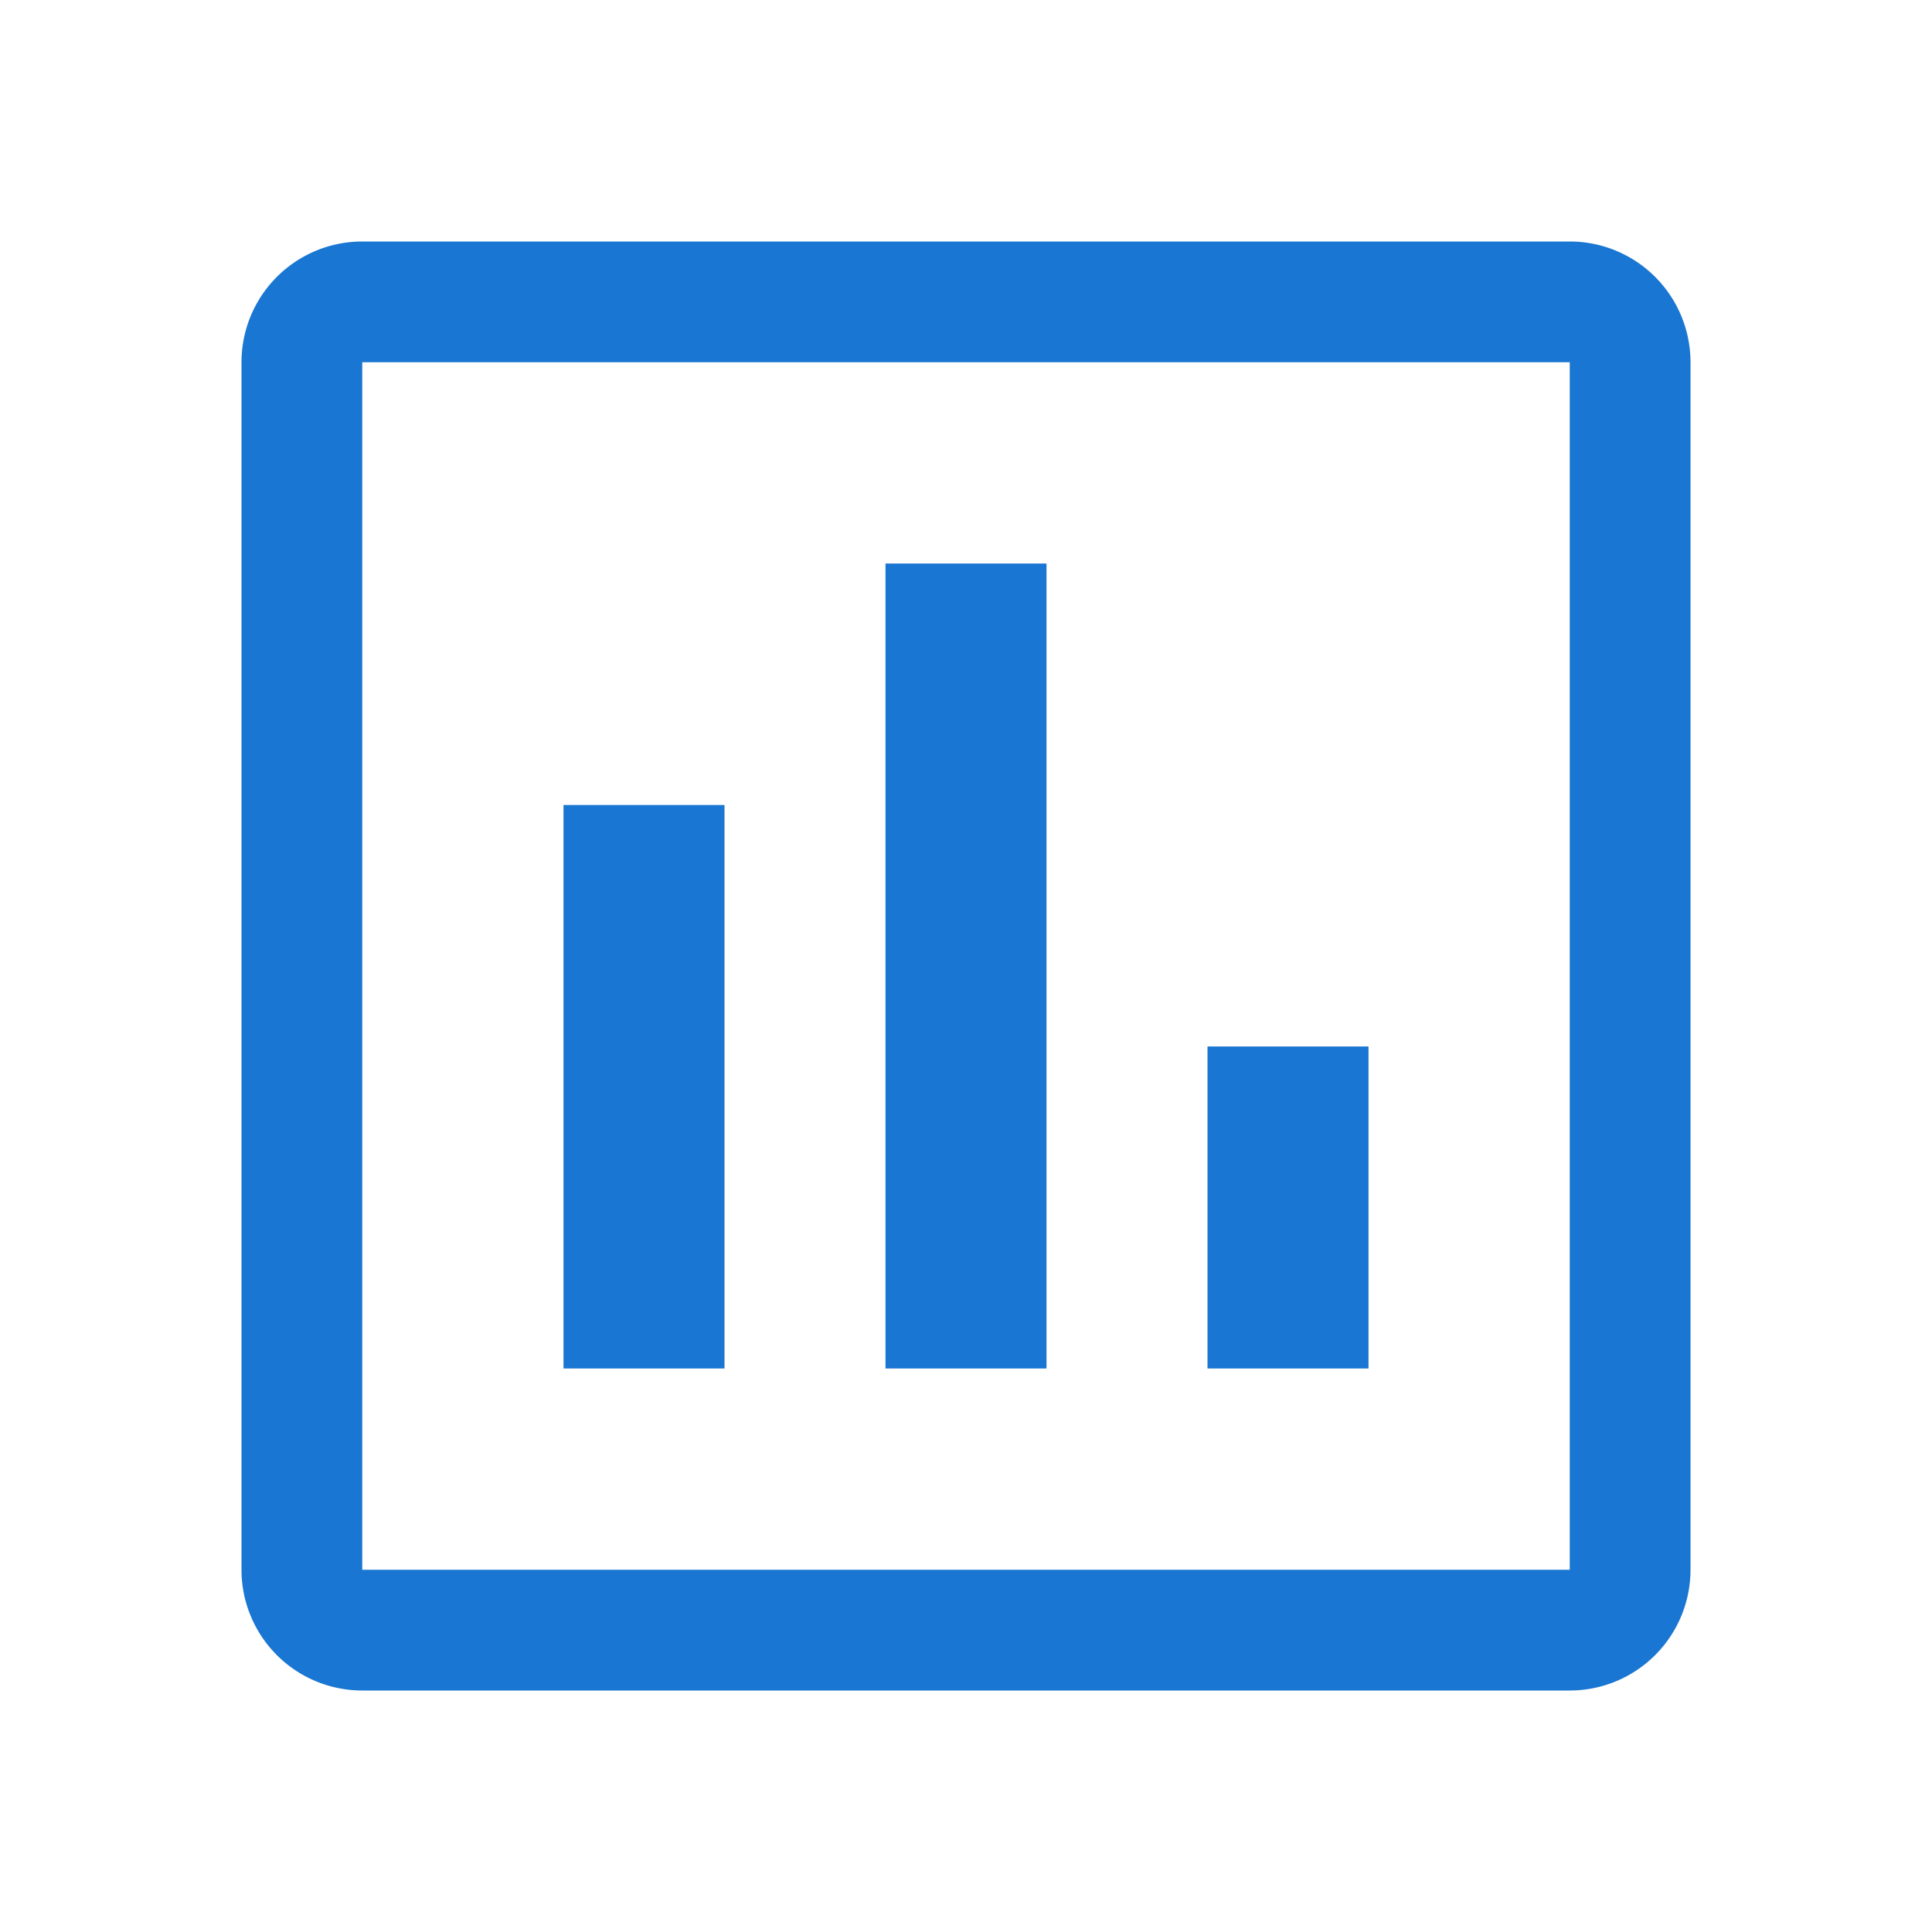
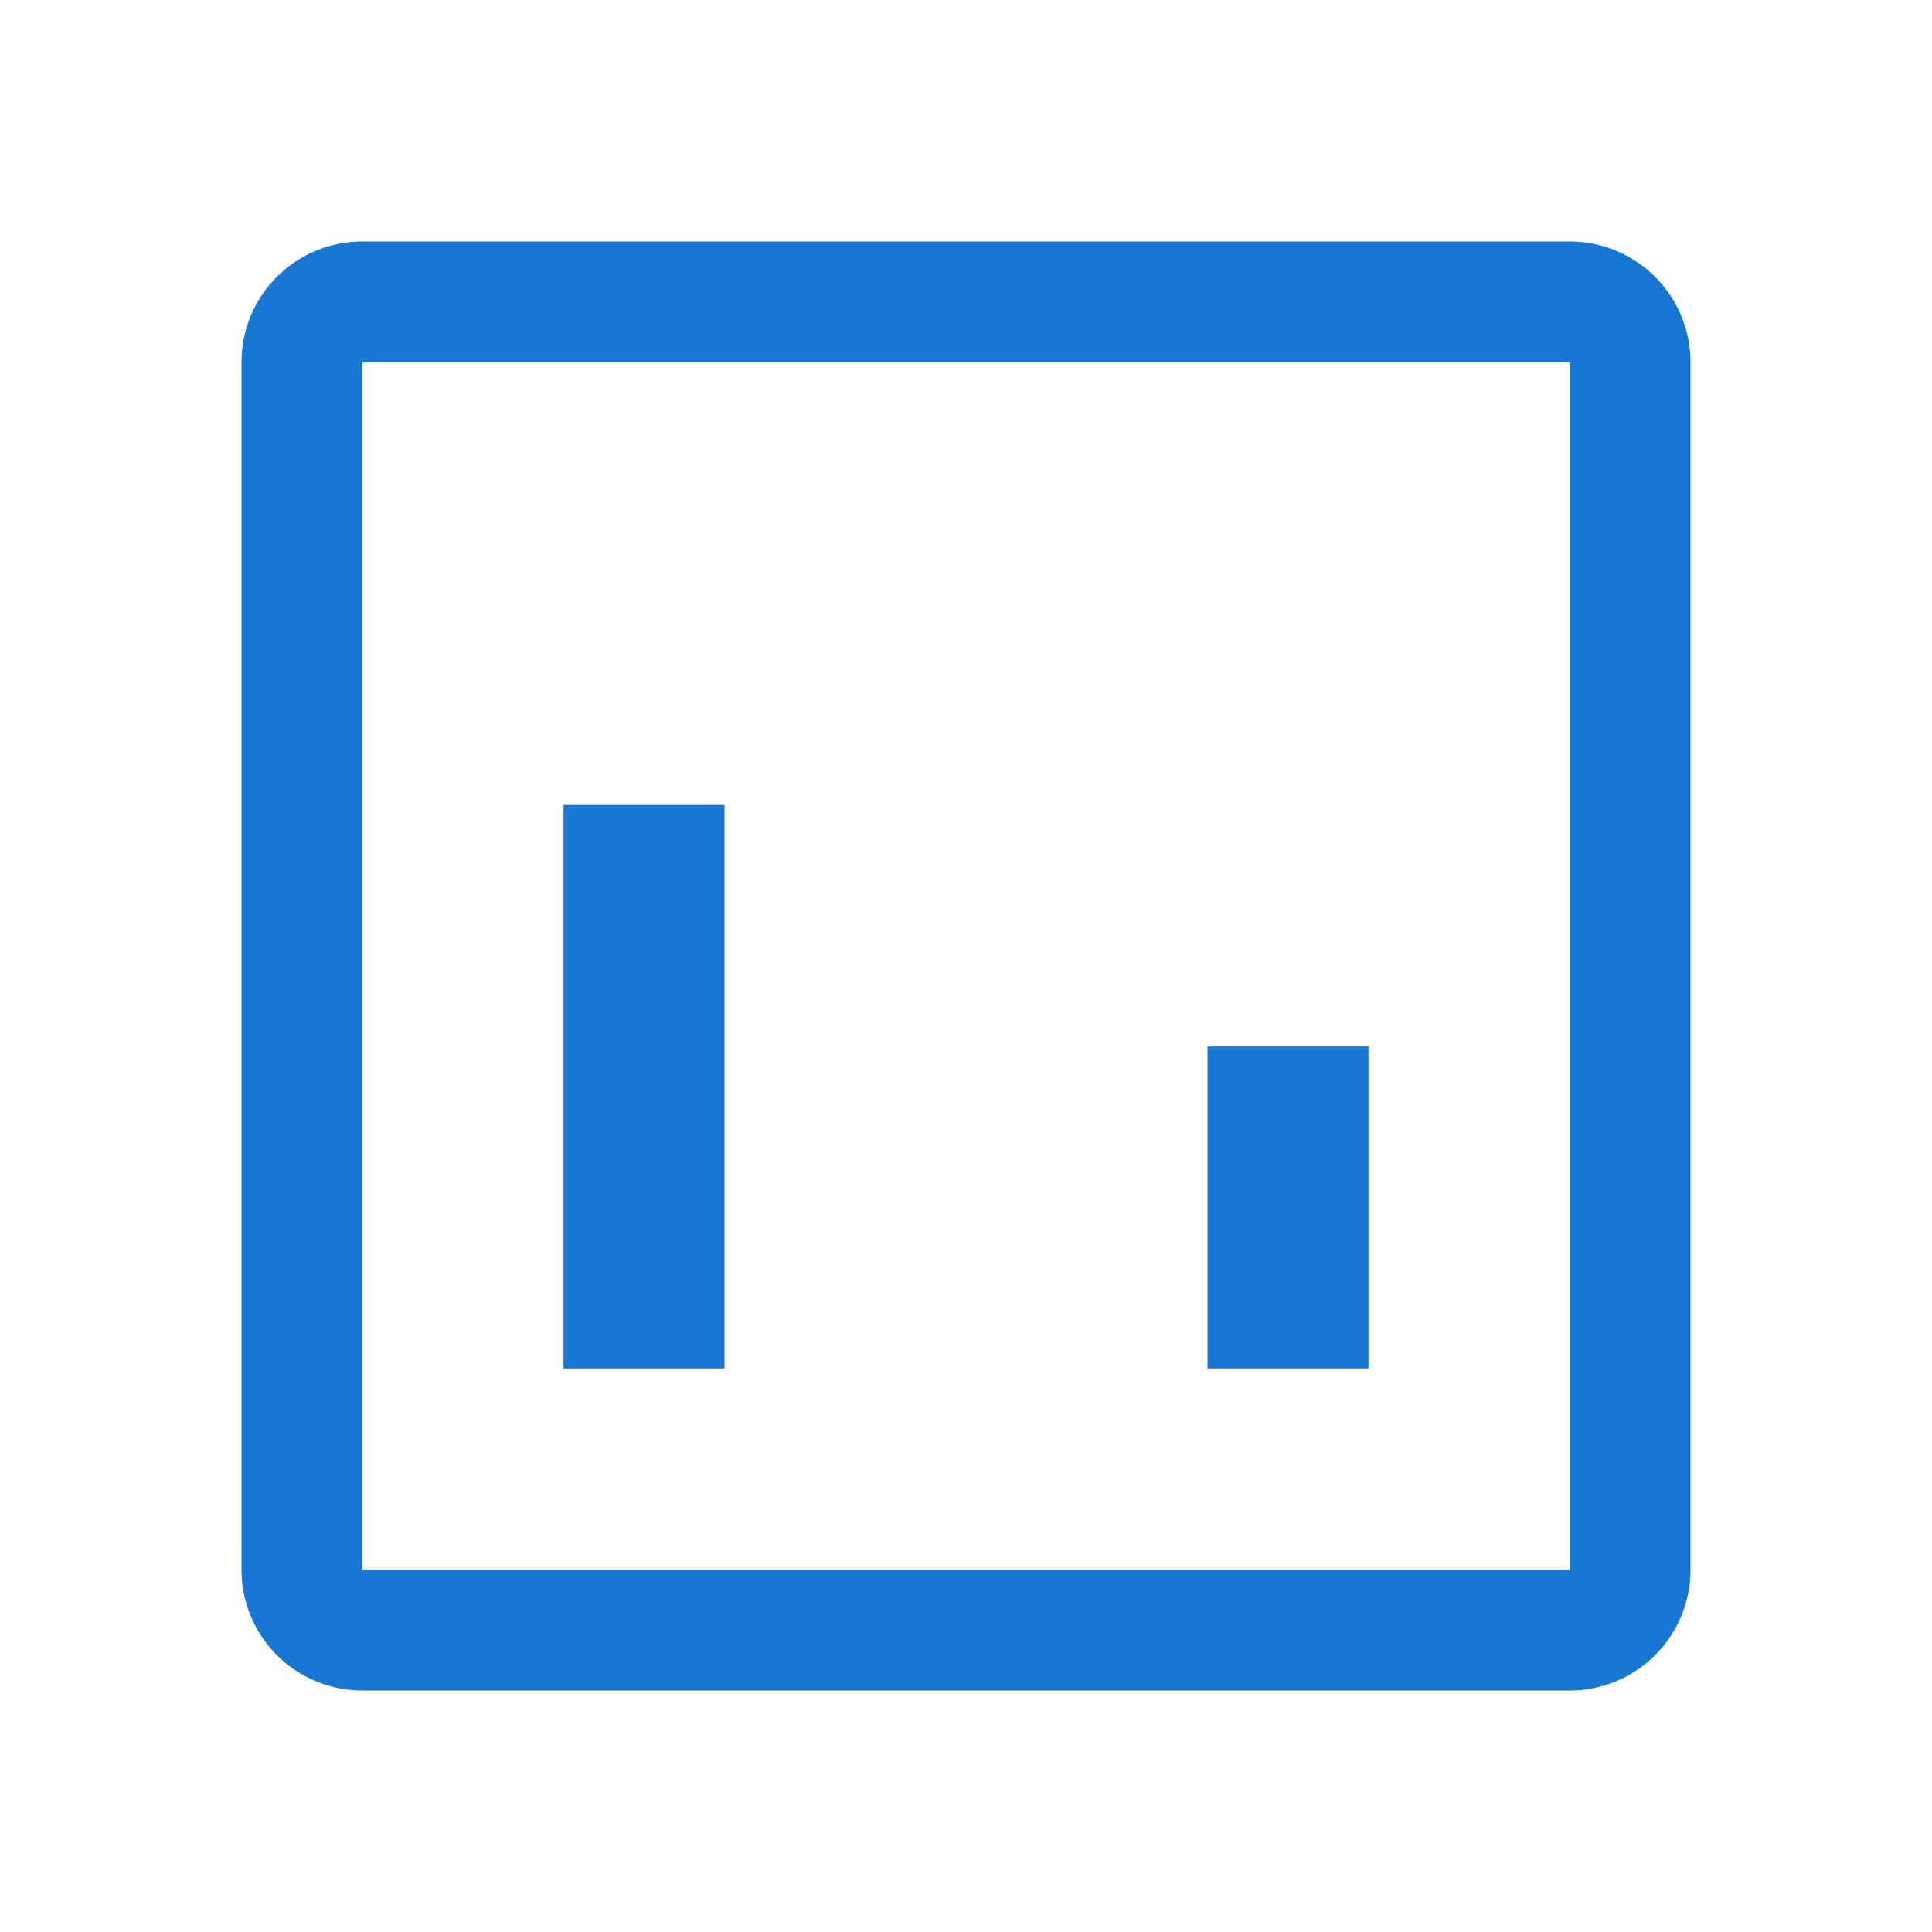
<svg xmlns="http://www.w3.org/2000/svg" viewBox="0 0 24 24" fill="#1976d2">
-   <path d="M9,17H7v-7h2V17z M13,17h-2V7h2V17z M17,17h-2v-4h2V17z M19.5,19.5h-15v-15h15V19.5z M19.5,3h-15A1.5,1.5,0,0,0,3,4.5v15 A1.5,1.5,0,0,0,4.5,21h15A1.5,1.5,0,0,0,21,19.5v-15A1.5,1.5,0,0,0,19.5,3z" />
+   <path d="M9,17H7v-7h2V17z M13,17h-2V7V17z M17,17h-2v-4h2V17z M19.5,19.5h-15v-15h15V19.5z M19.5,3h-15A1.5,1.5,0,0,0,3,4.5v15 A1.5,1.5,0,0,0,4.5,21h15A1.5,1.5,0,0,0,21,19.5v-15A1.5,1.5,0,0,0,19.5,3z" />
</svg>